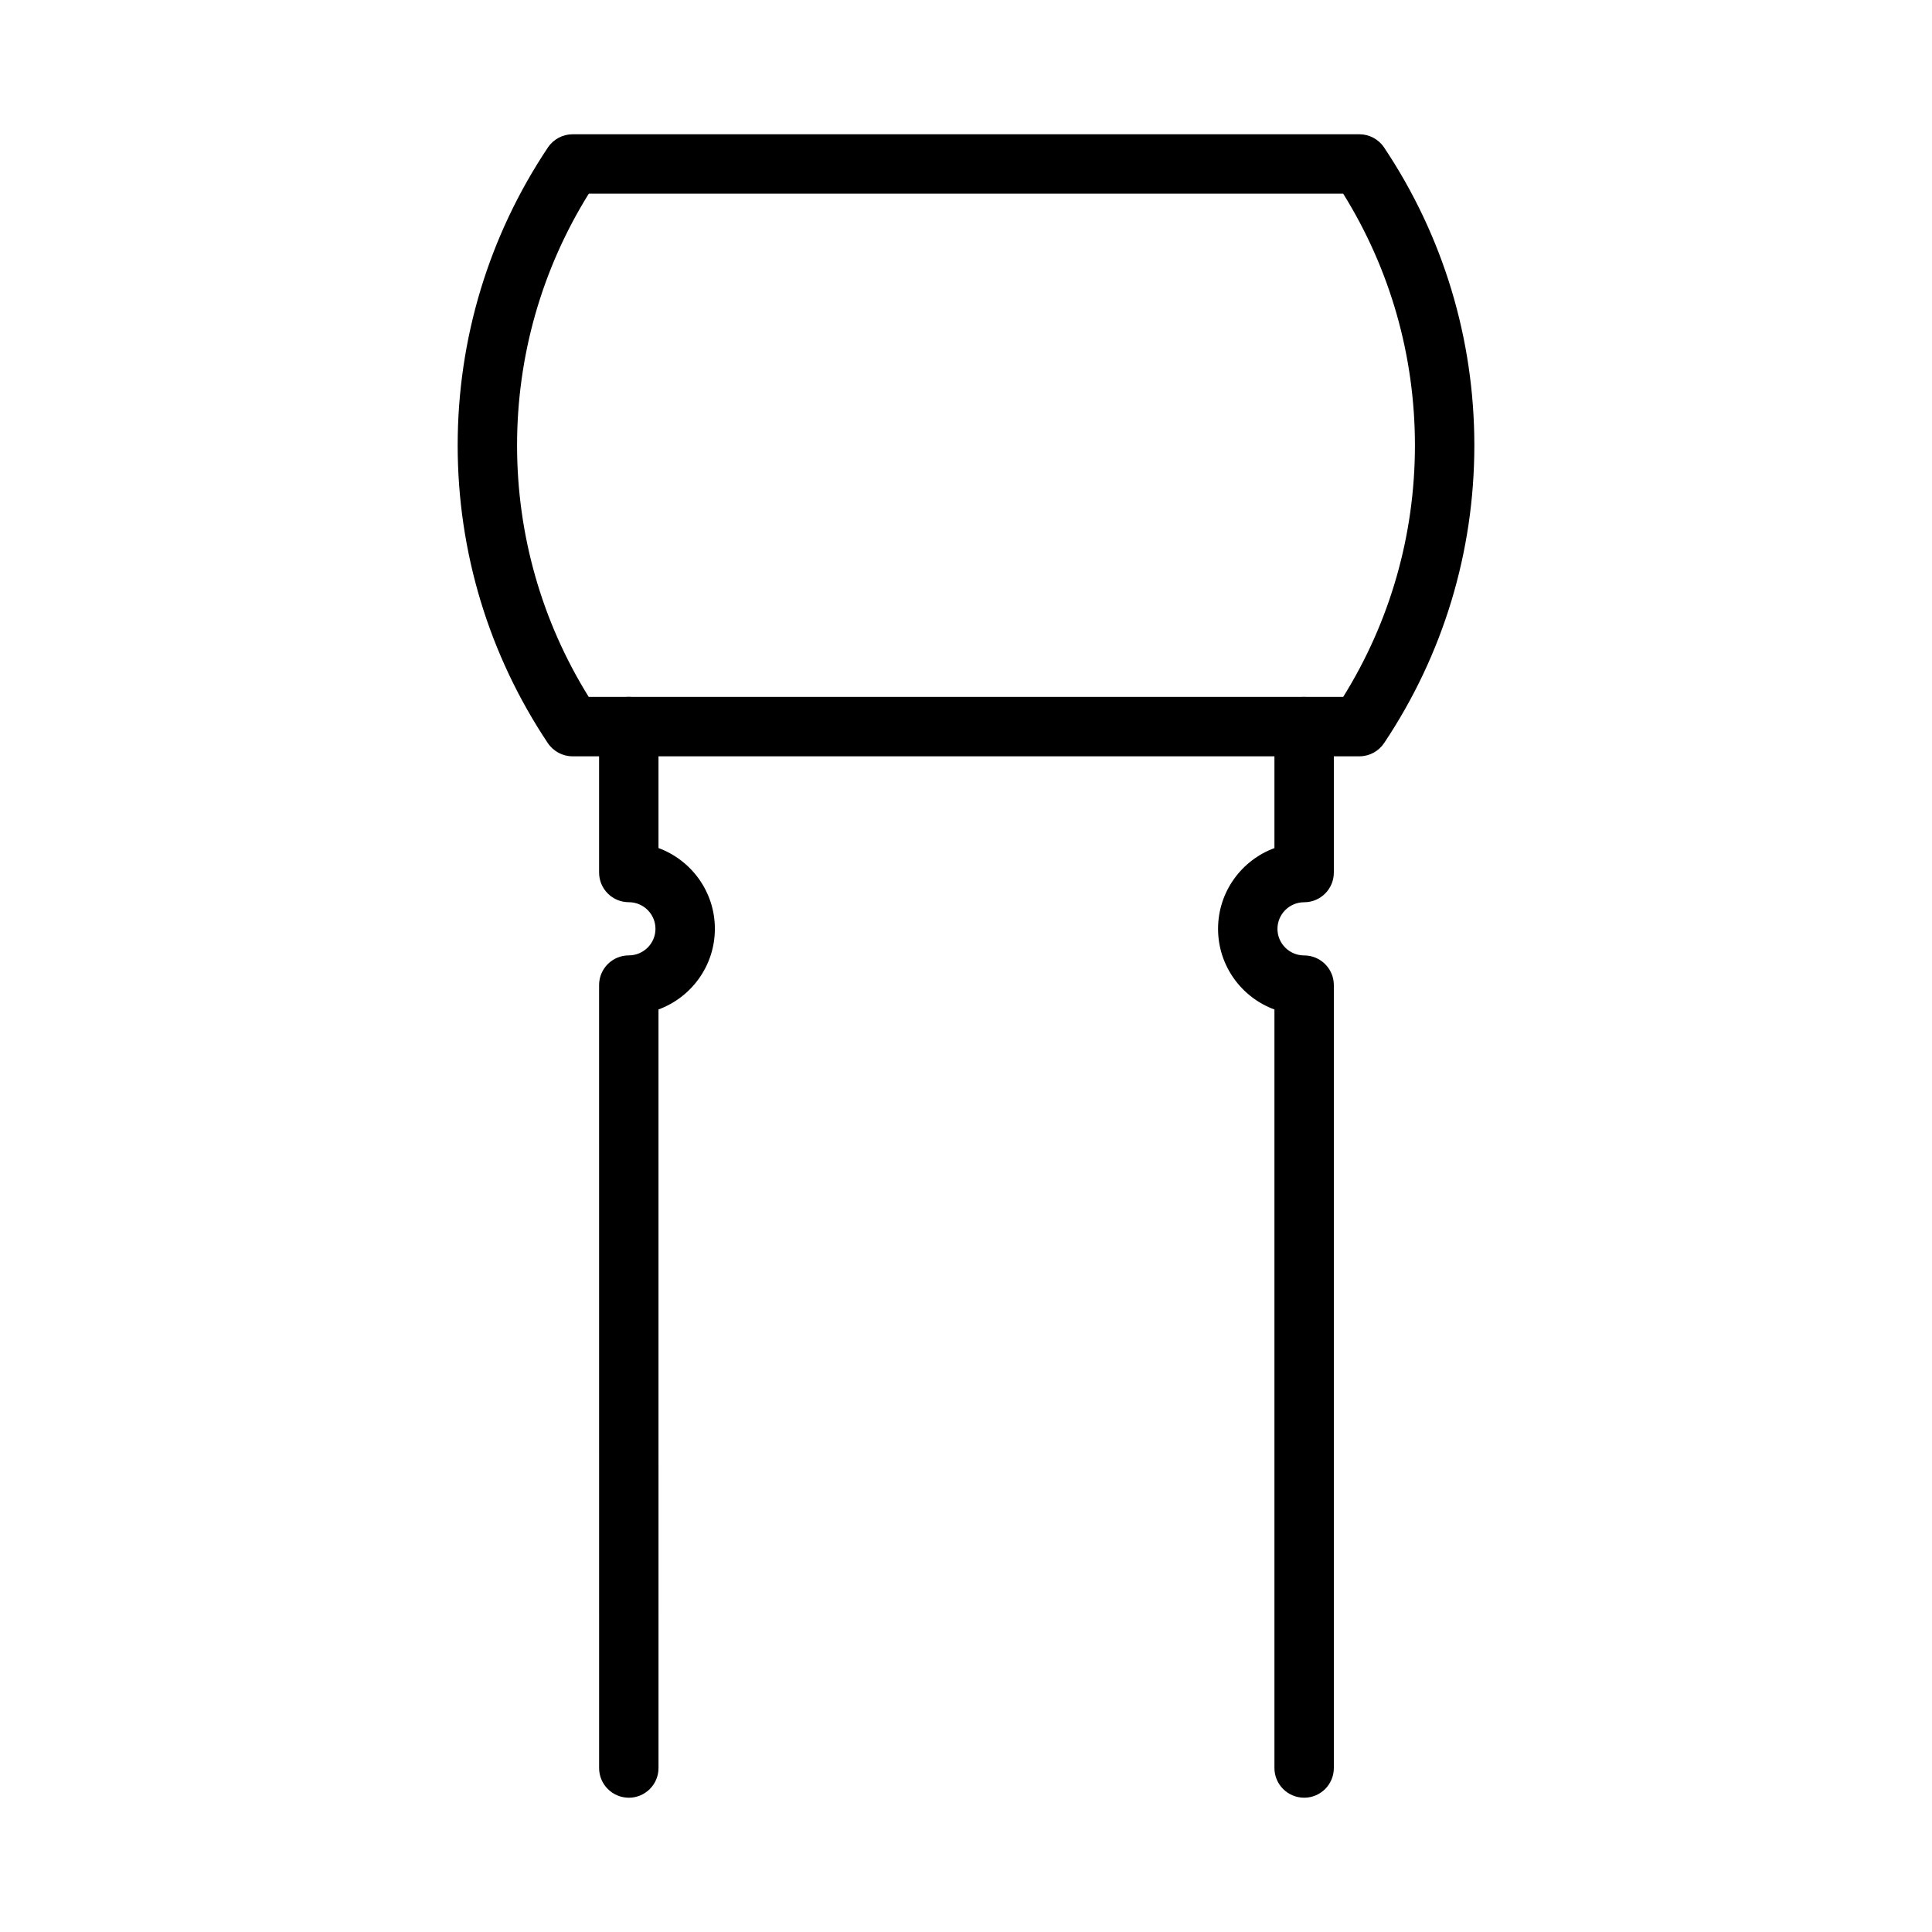
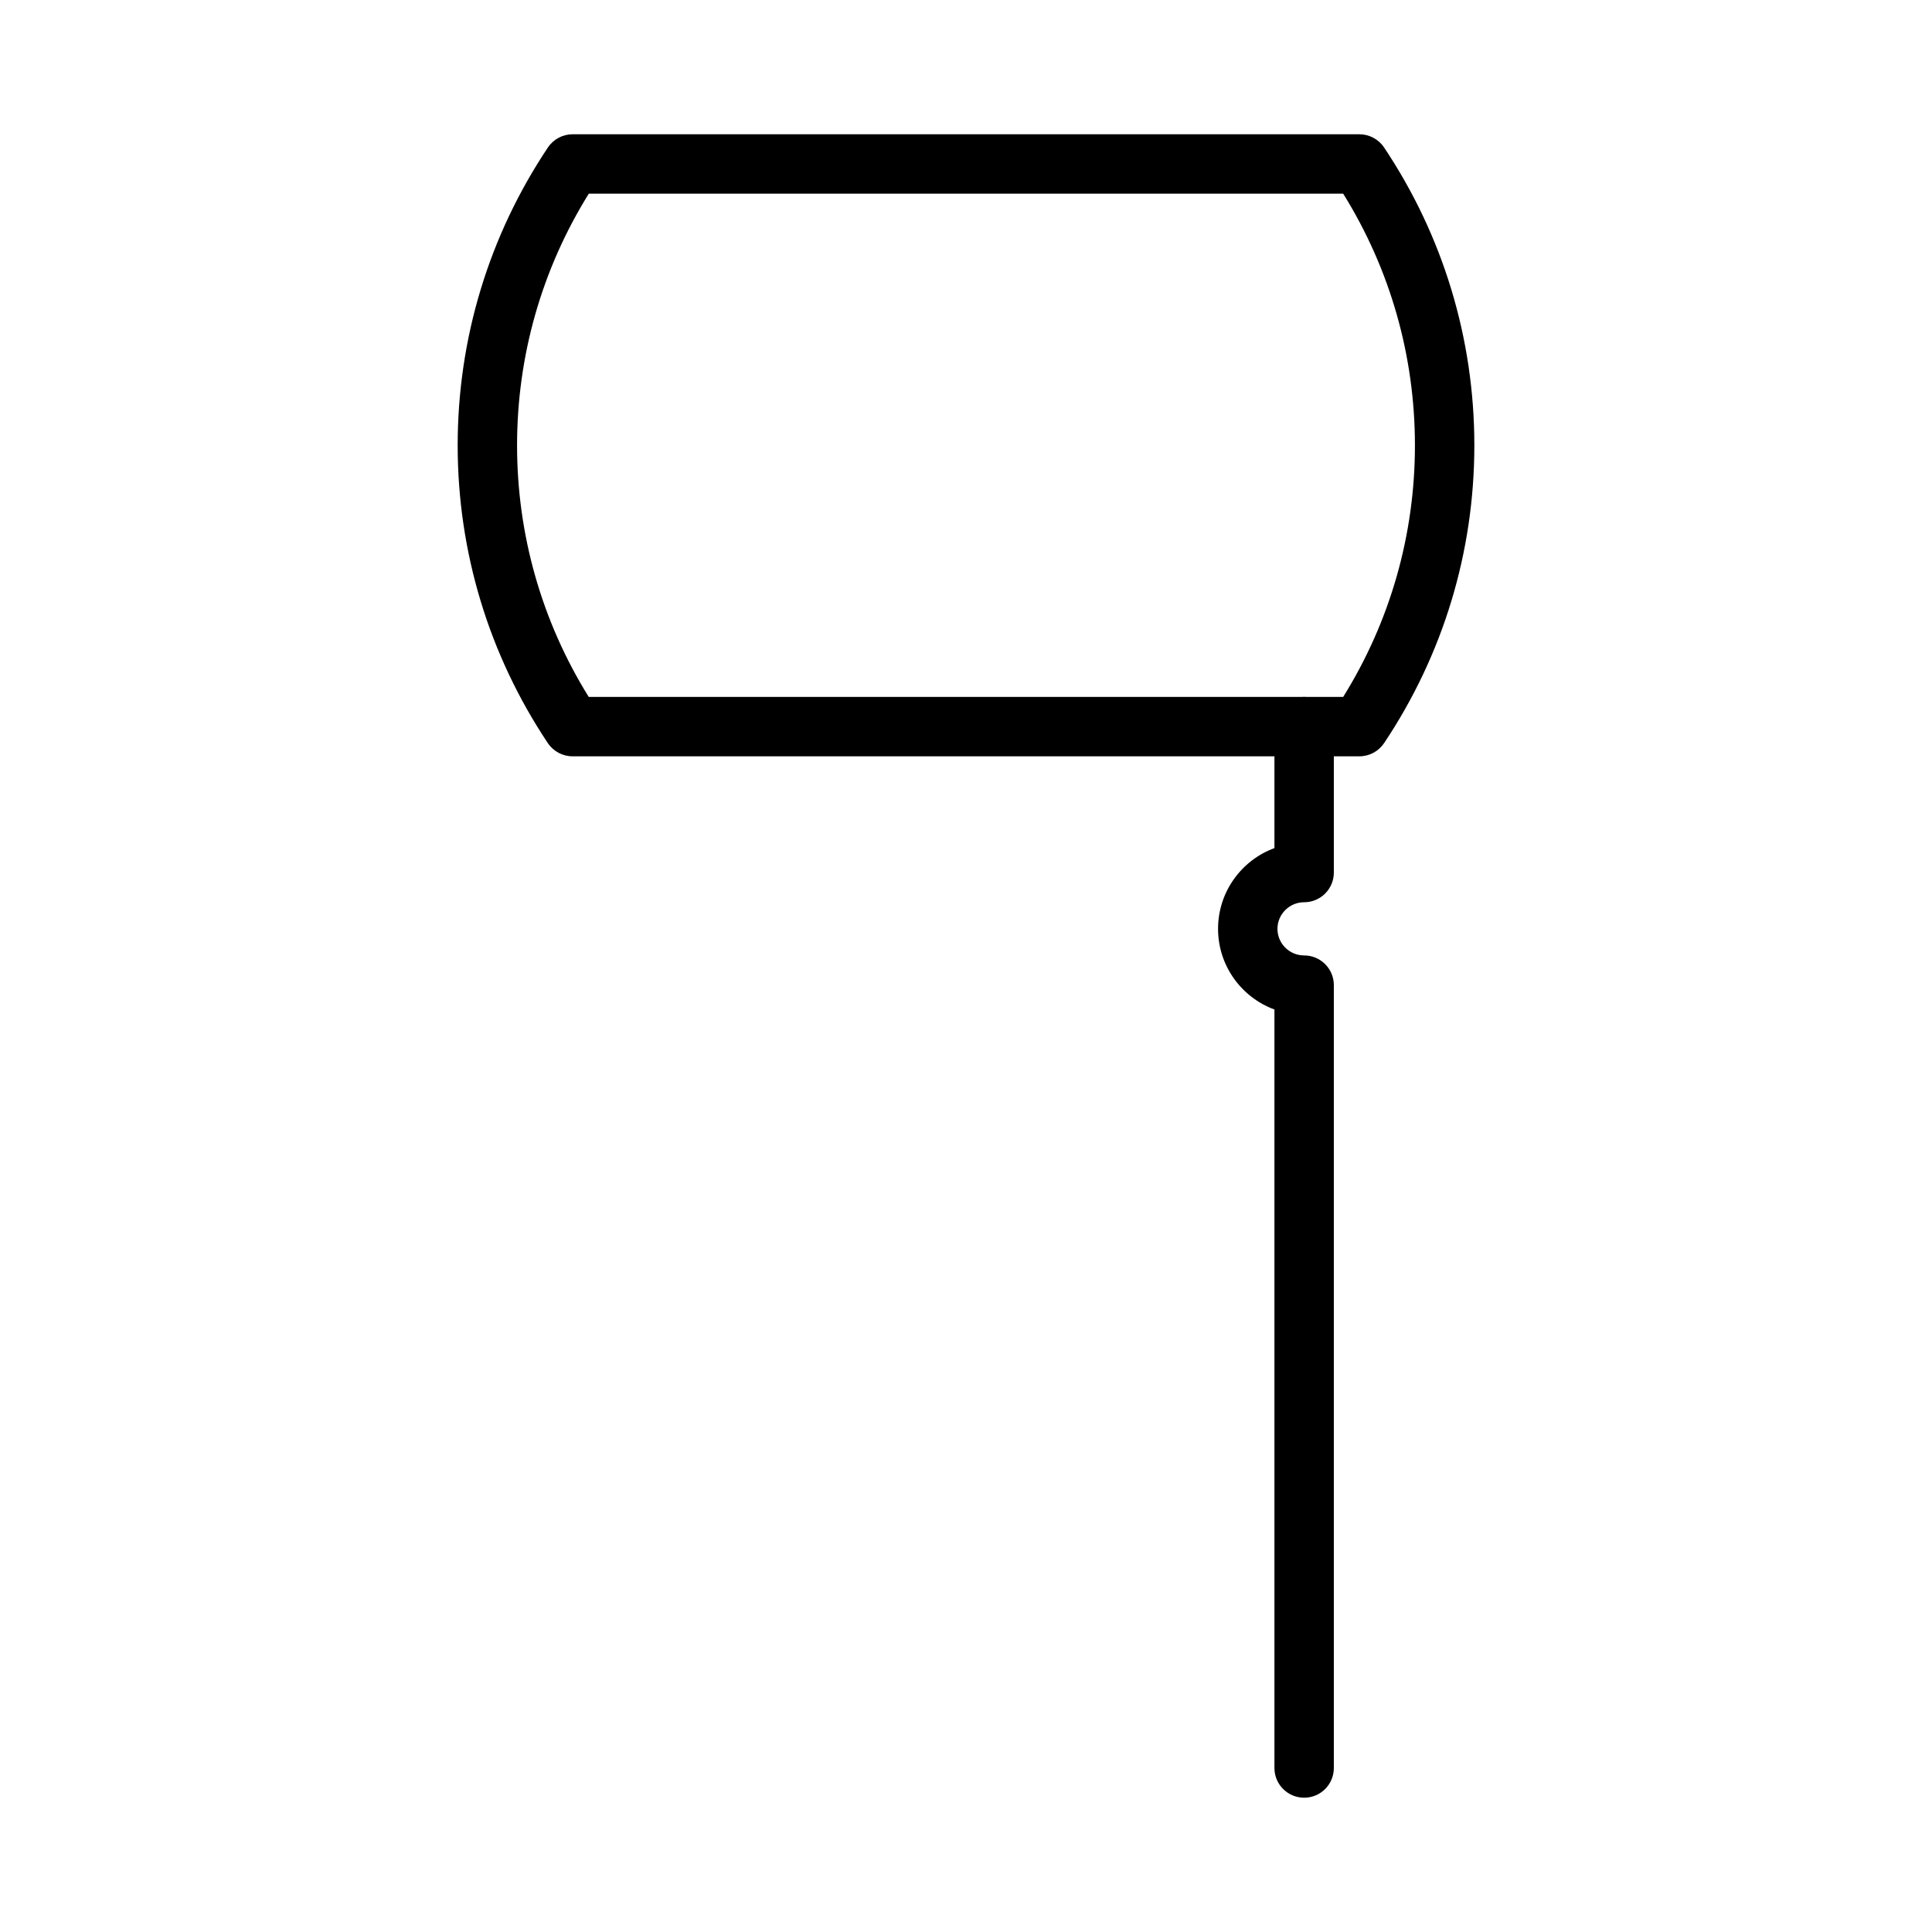
<svg xmlns="http://www.w3.org/2000/svg" fill="#000000" width="800px" height="800px" version="1.1" viewBox="144 144 512 512">
  <g>
    <path d="m504.25 344.43h-208.52c-2.629 0-5.086-1.316-6.551-3.504-15.625-23.402-23.891-50.688-23.891-78.902 0-28.246 8.273-55.547 23.922-78.949 1.457-2.18 3.914-3.492 6.543-3.492h208.5c2.629 0 5.086 1.316 6.543 3.496 15.648 23.402 23.922 50.695 23.922 78.949 0 28.23-8.273 55.512-23.922 78.91-1.461 2.18-3.914 3.492-6.547 3.492zm-204.23-15.742h199.94c12.453-19.996 19.012-42.957 19.012-66.66 0-23.727-6.559-46.695-19.012-66.699l-199.92-0.004c-12.453 20.004-19.012 42.973-19.012 66.699 0 23.695 6.551 46.652 18.988 66.664z" />
-     <path d="m310.64 620.41c-4.352 0-7.871-3.527-7.871-7.871l-0.004-207.48c0-4.344 3.519-7.871 7.871-7.871 3.898 0 7.07-3.156 7.07-7.039 0-3.891-3.172-7.055-7.07-7.055-4.352 0-7.871-3.527-7.871-7.871v-38.668c0-4.344 3.519-7.871 7.871-7.871 4.352 0 7.871 3.527 7.871 7.871v32.188c8.715 3.211 14.941 11.586 14.941 21.395 0 9.801-6.227 18.176-14.941 21.379l0.004 201.03c0 4.344-3.519 7.871-7.871 7.871z" />
    <path d="m489.61 620.41c-4.352 0-7.871-3.527-7.871-7.871v-201.01c-8.715-3.203-14.941-11.578-14.941-21.379 0-9.809 6.227-18.191 14.941-21.395v-32.188c0-4.344 3.519-7.871 7.871-7.871 4.352 0 7.871 3.527 7.871 7.871v38.668c0 4.344-3.519 7.871-7.871 7.871-3.898 0-7.07 3.164-7.07 7.055 0 3.883 3.172 7.039 7.07 7.039 4.352 0 7.871 3.527 7.871 7.871v207.47c0 4.344-3.516 7.871-7.871 7.871z" />
  </g>
</svg>